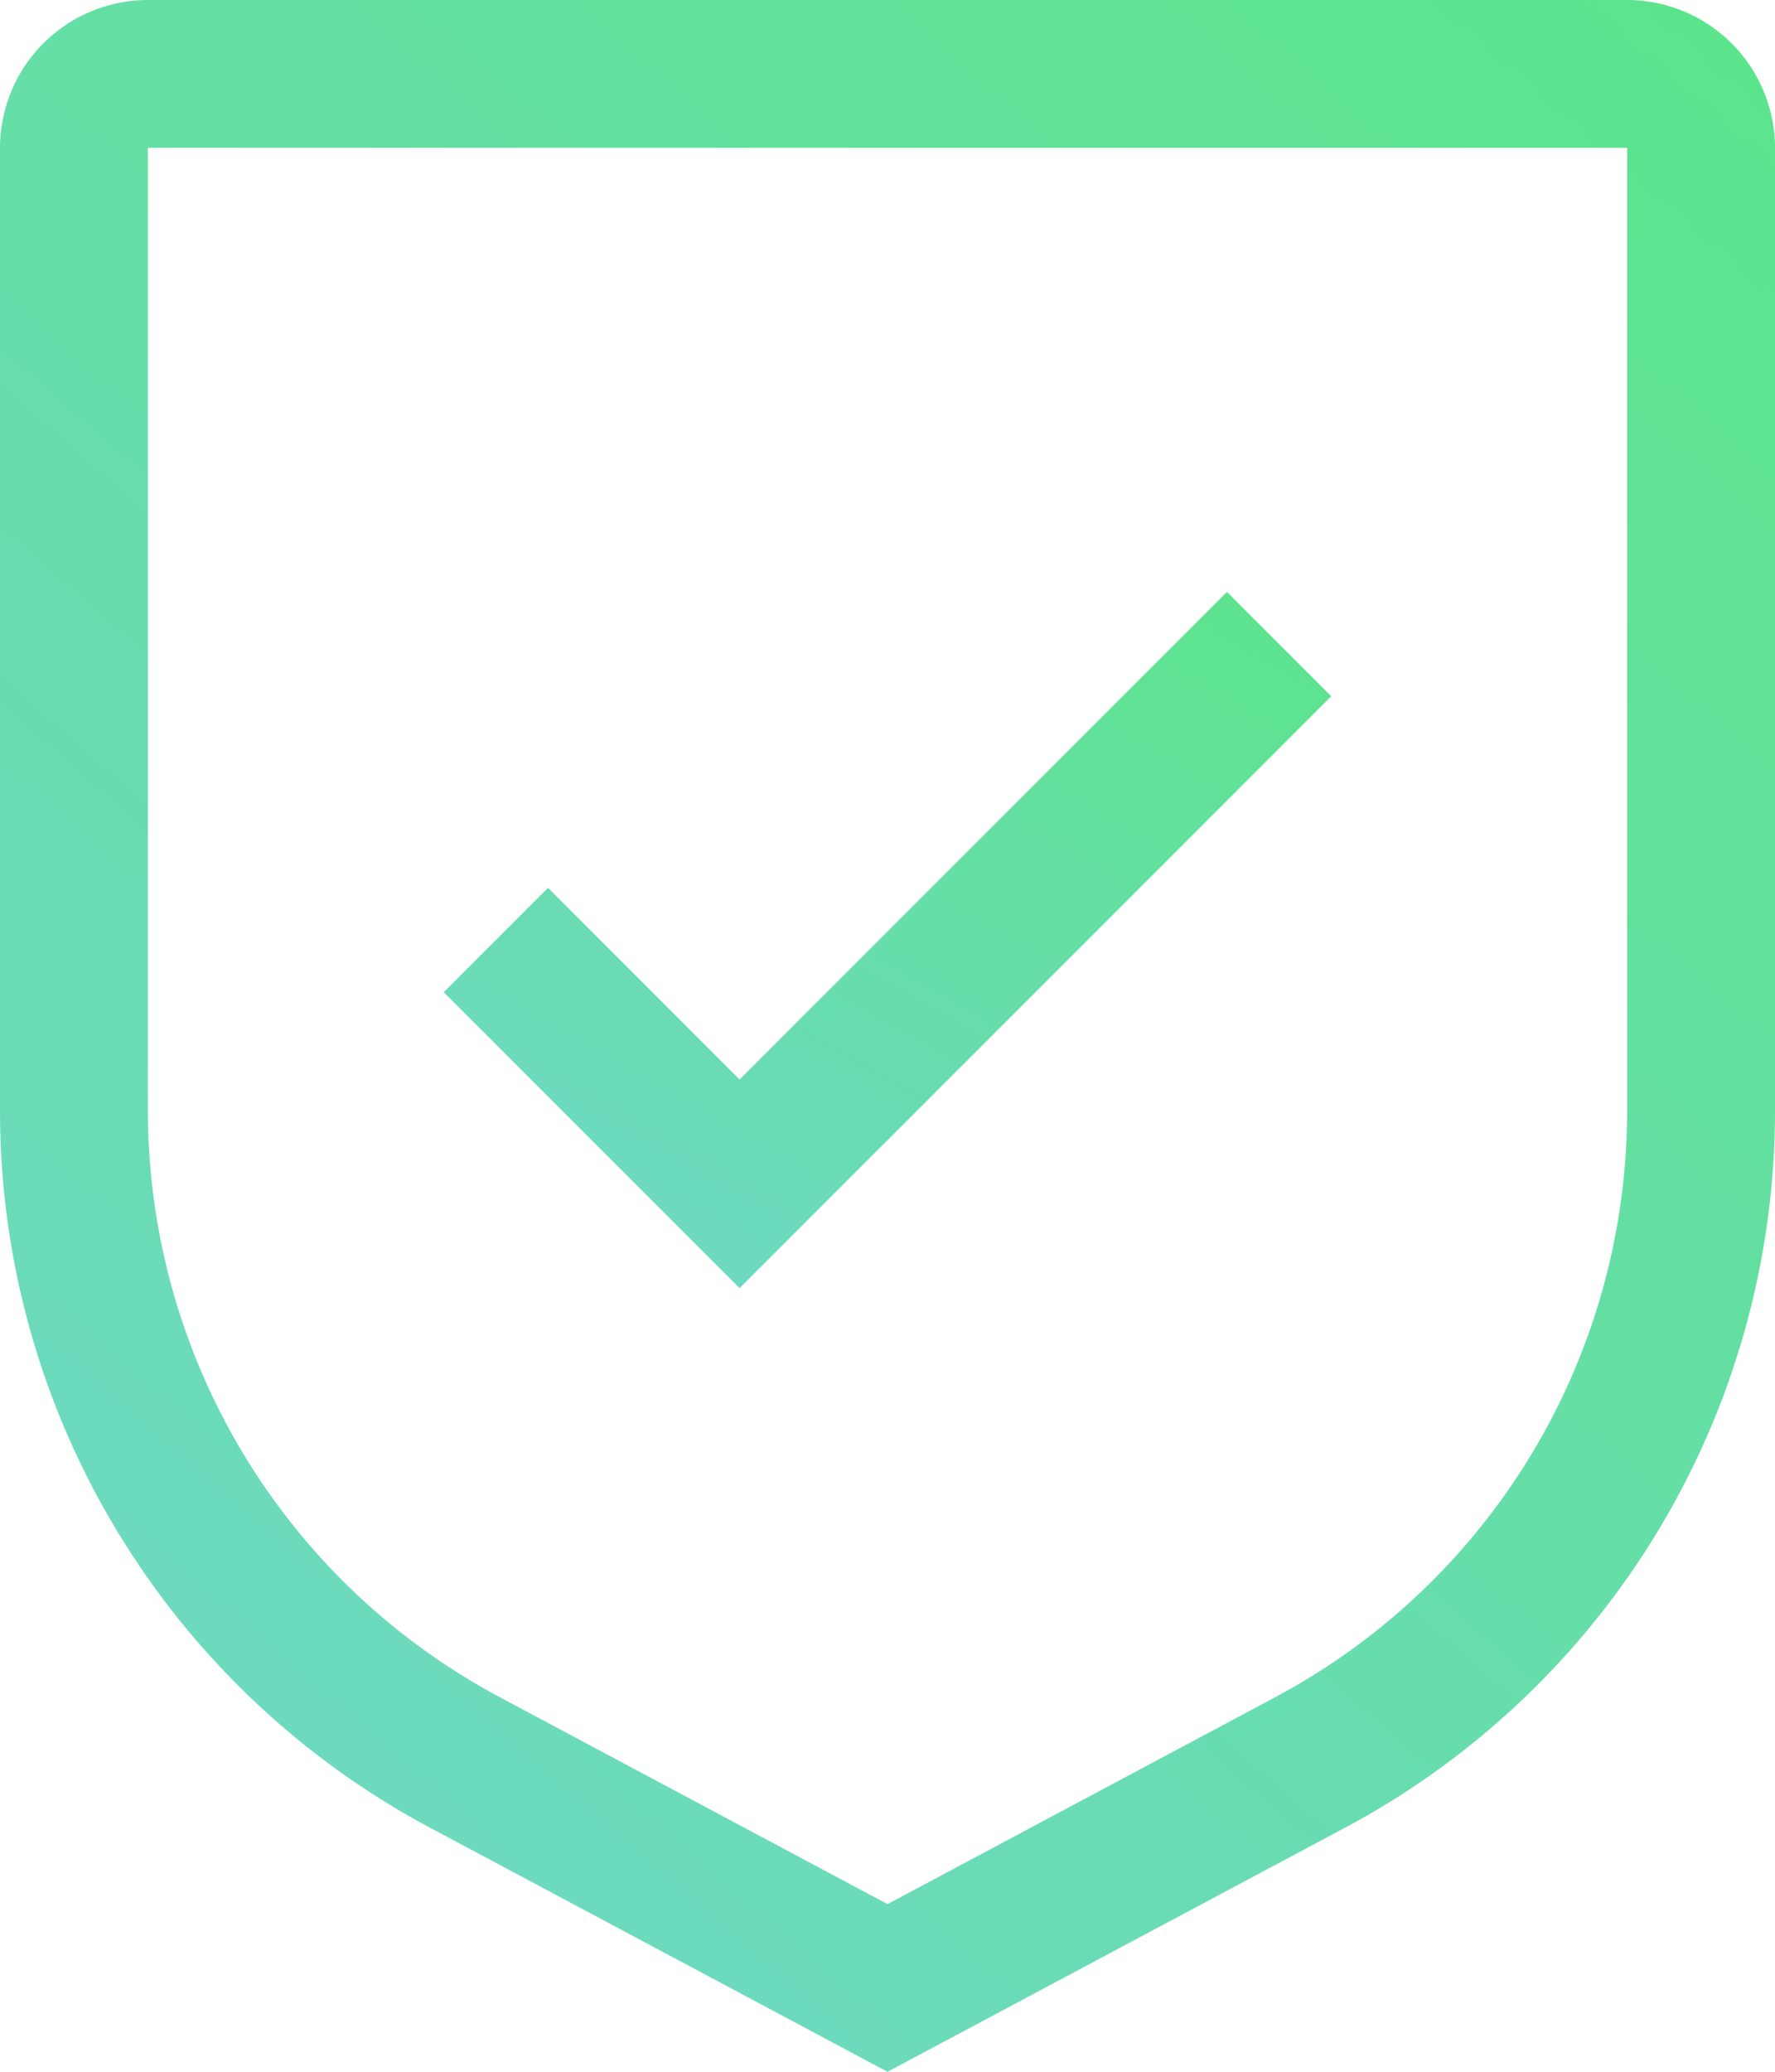
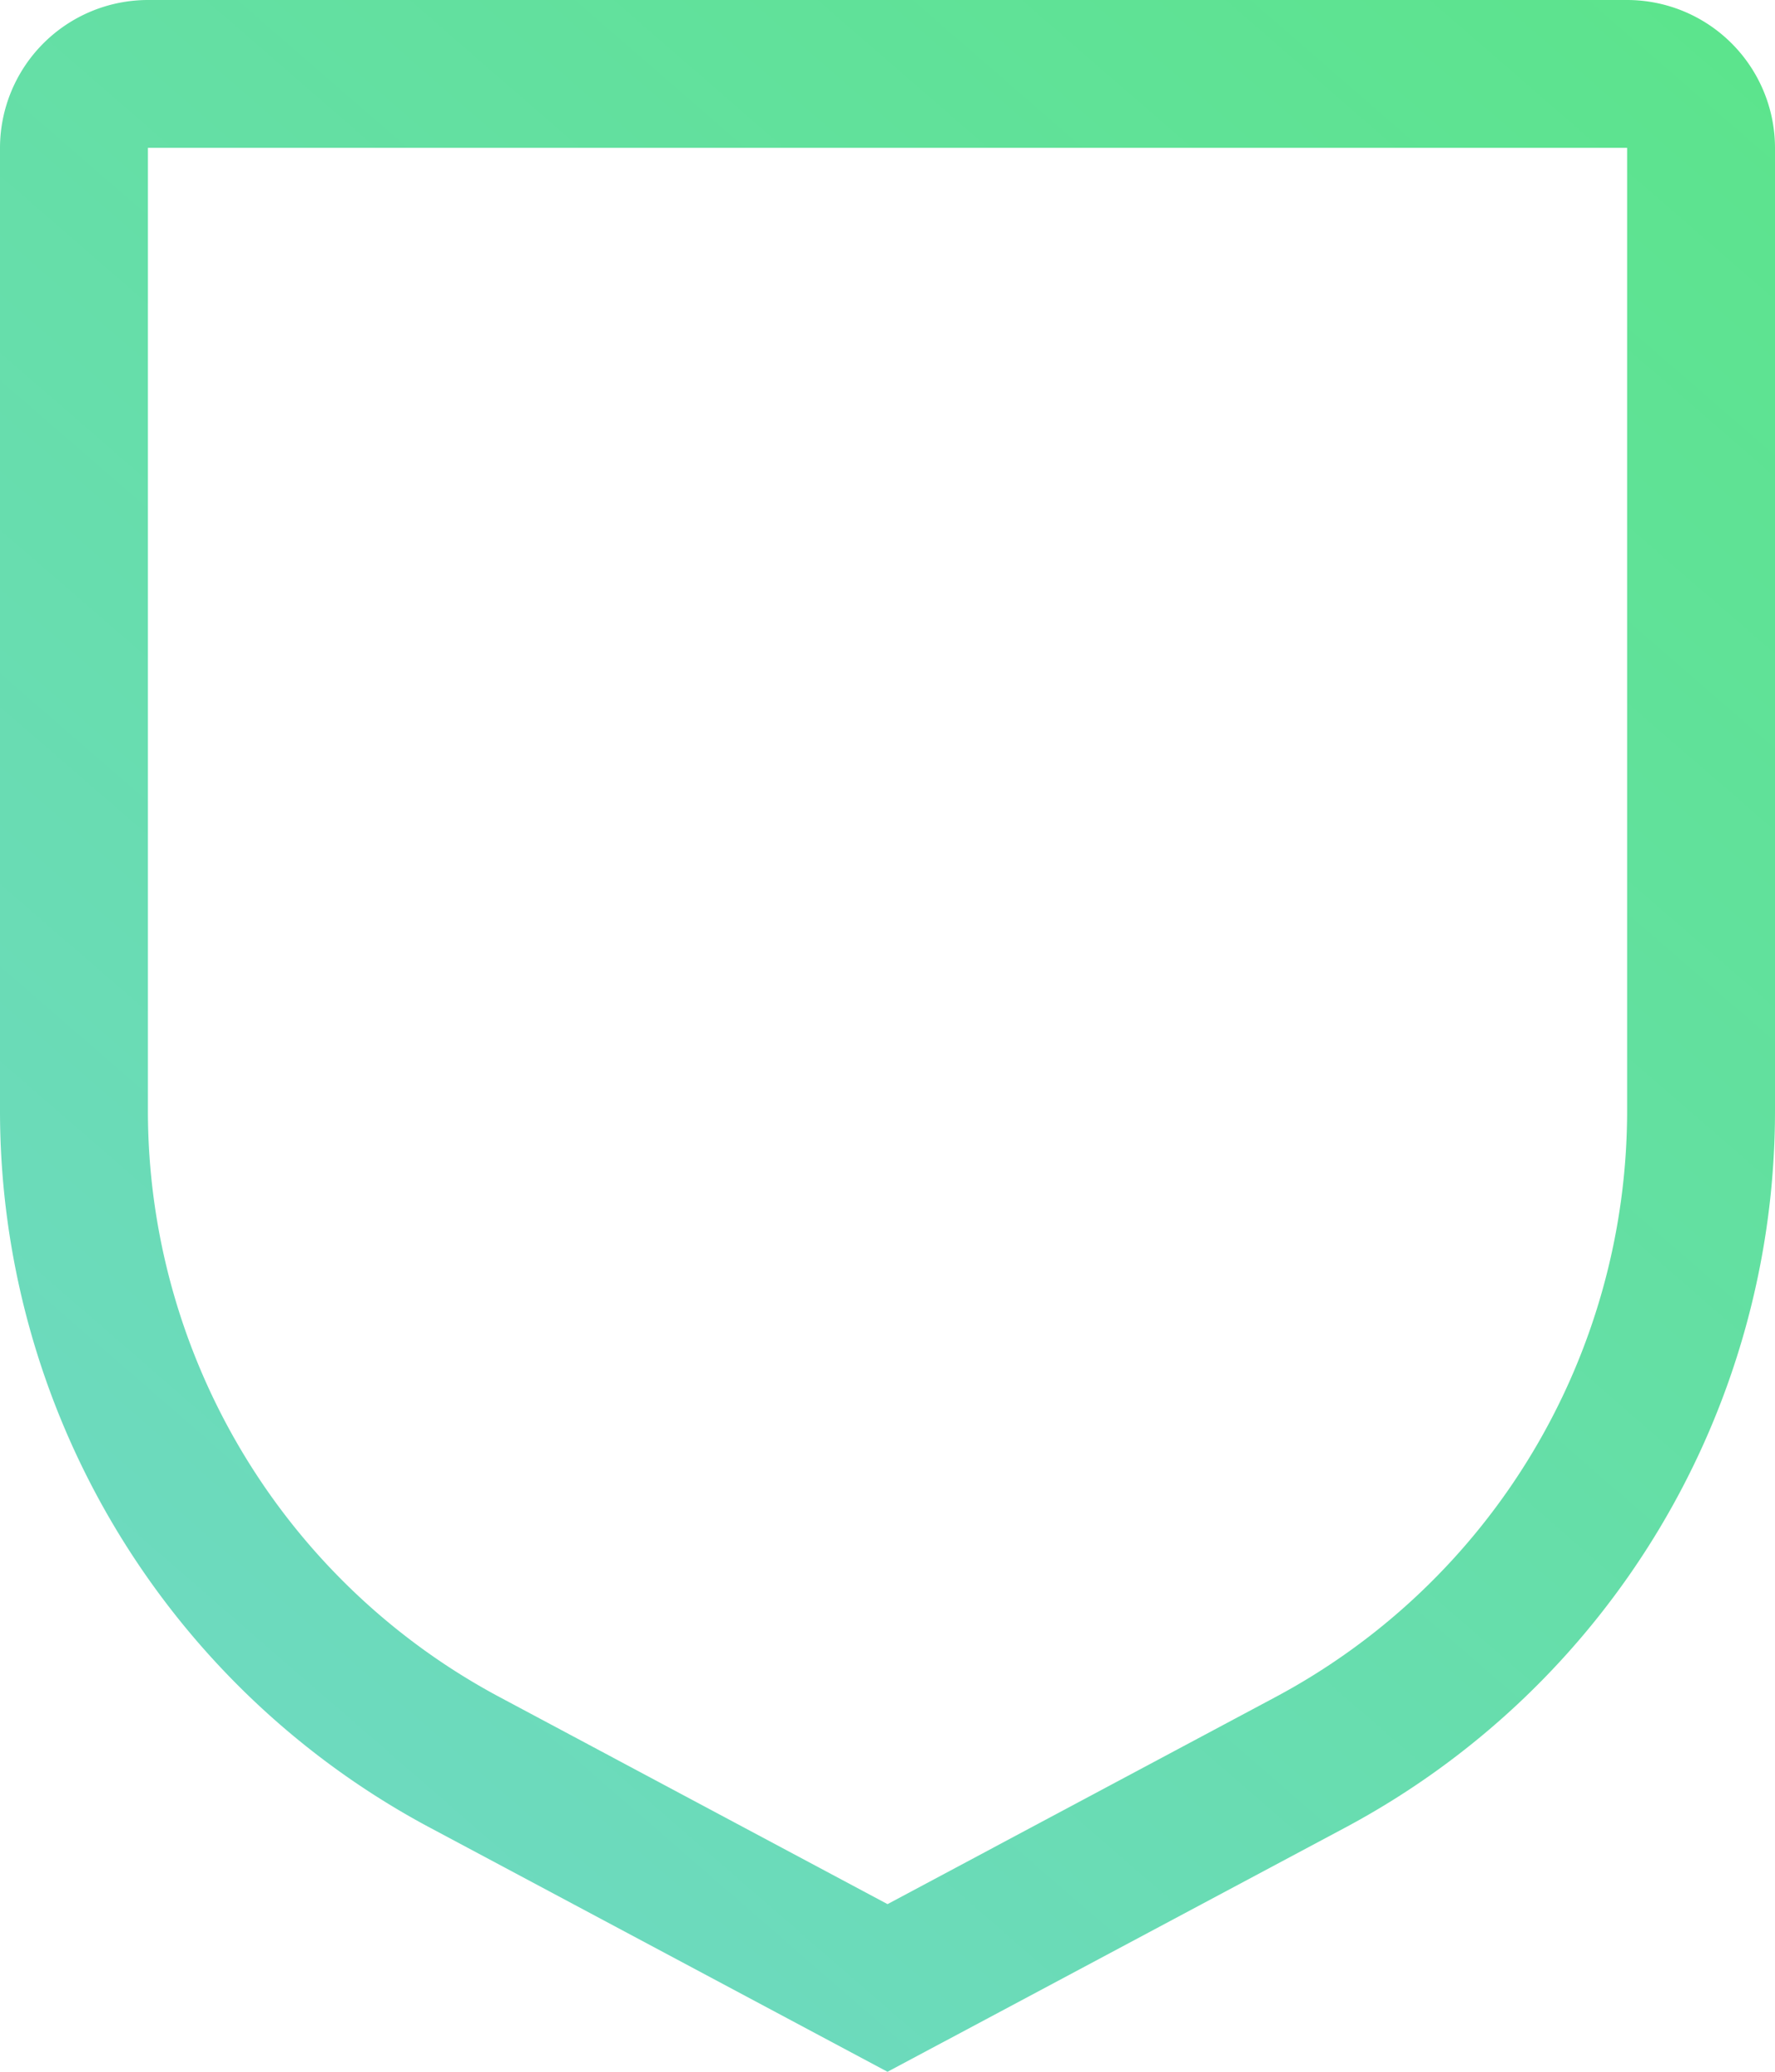
<svg xmlns="http://www.w3.org/2000/svg" width="43.837" height="51.144" viewBox="0 0 43.837 51.144">
  <defs>
    <linearGradient id="a" x1="1.498" y1="-0.86" x2="-0.418" y2="1.75" gradientUnits="objectBoundingBox">
      <stop offset="0" stop-color="#4ded5f" />
      <stop offset="1" stop-color="#7dd0ef" />
    </linearGradient>
  </defs>
  <g transform="translate(-4.5 -2.25)">
-     <path d="M18.556,23.287l-4.731-4.731L11.25,21.131l7.306,7.306L33.169,13.825,30.594,11.25Z" transform="translate(4.209 5.612)" fill="url(#a)" />
    <path d="M26.419,53.394,15.138,47.378A20.06,20.06,0,0,1,4.5,29.648V5.9A3.656,3.656,0,0,1,8.153,2.25H44.684A3.656,3.656,0,0,1,48.337,5.9V29.648A20.06,20.06,0,0,1,37.7,47.378ZM8.153,5.9V29.648a16.411,16.411,0,0,0,8.706,14.507l9.56,5.1,9.56-5.1a16.411,16.411,0,0,0,8.706-14.509V5.9Z" transform="translate(0)" fill="url(#a)" />
  </g>
</svg>